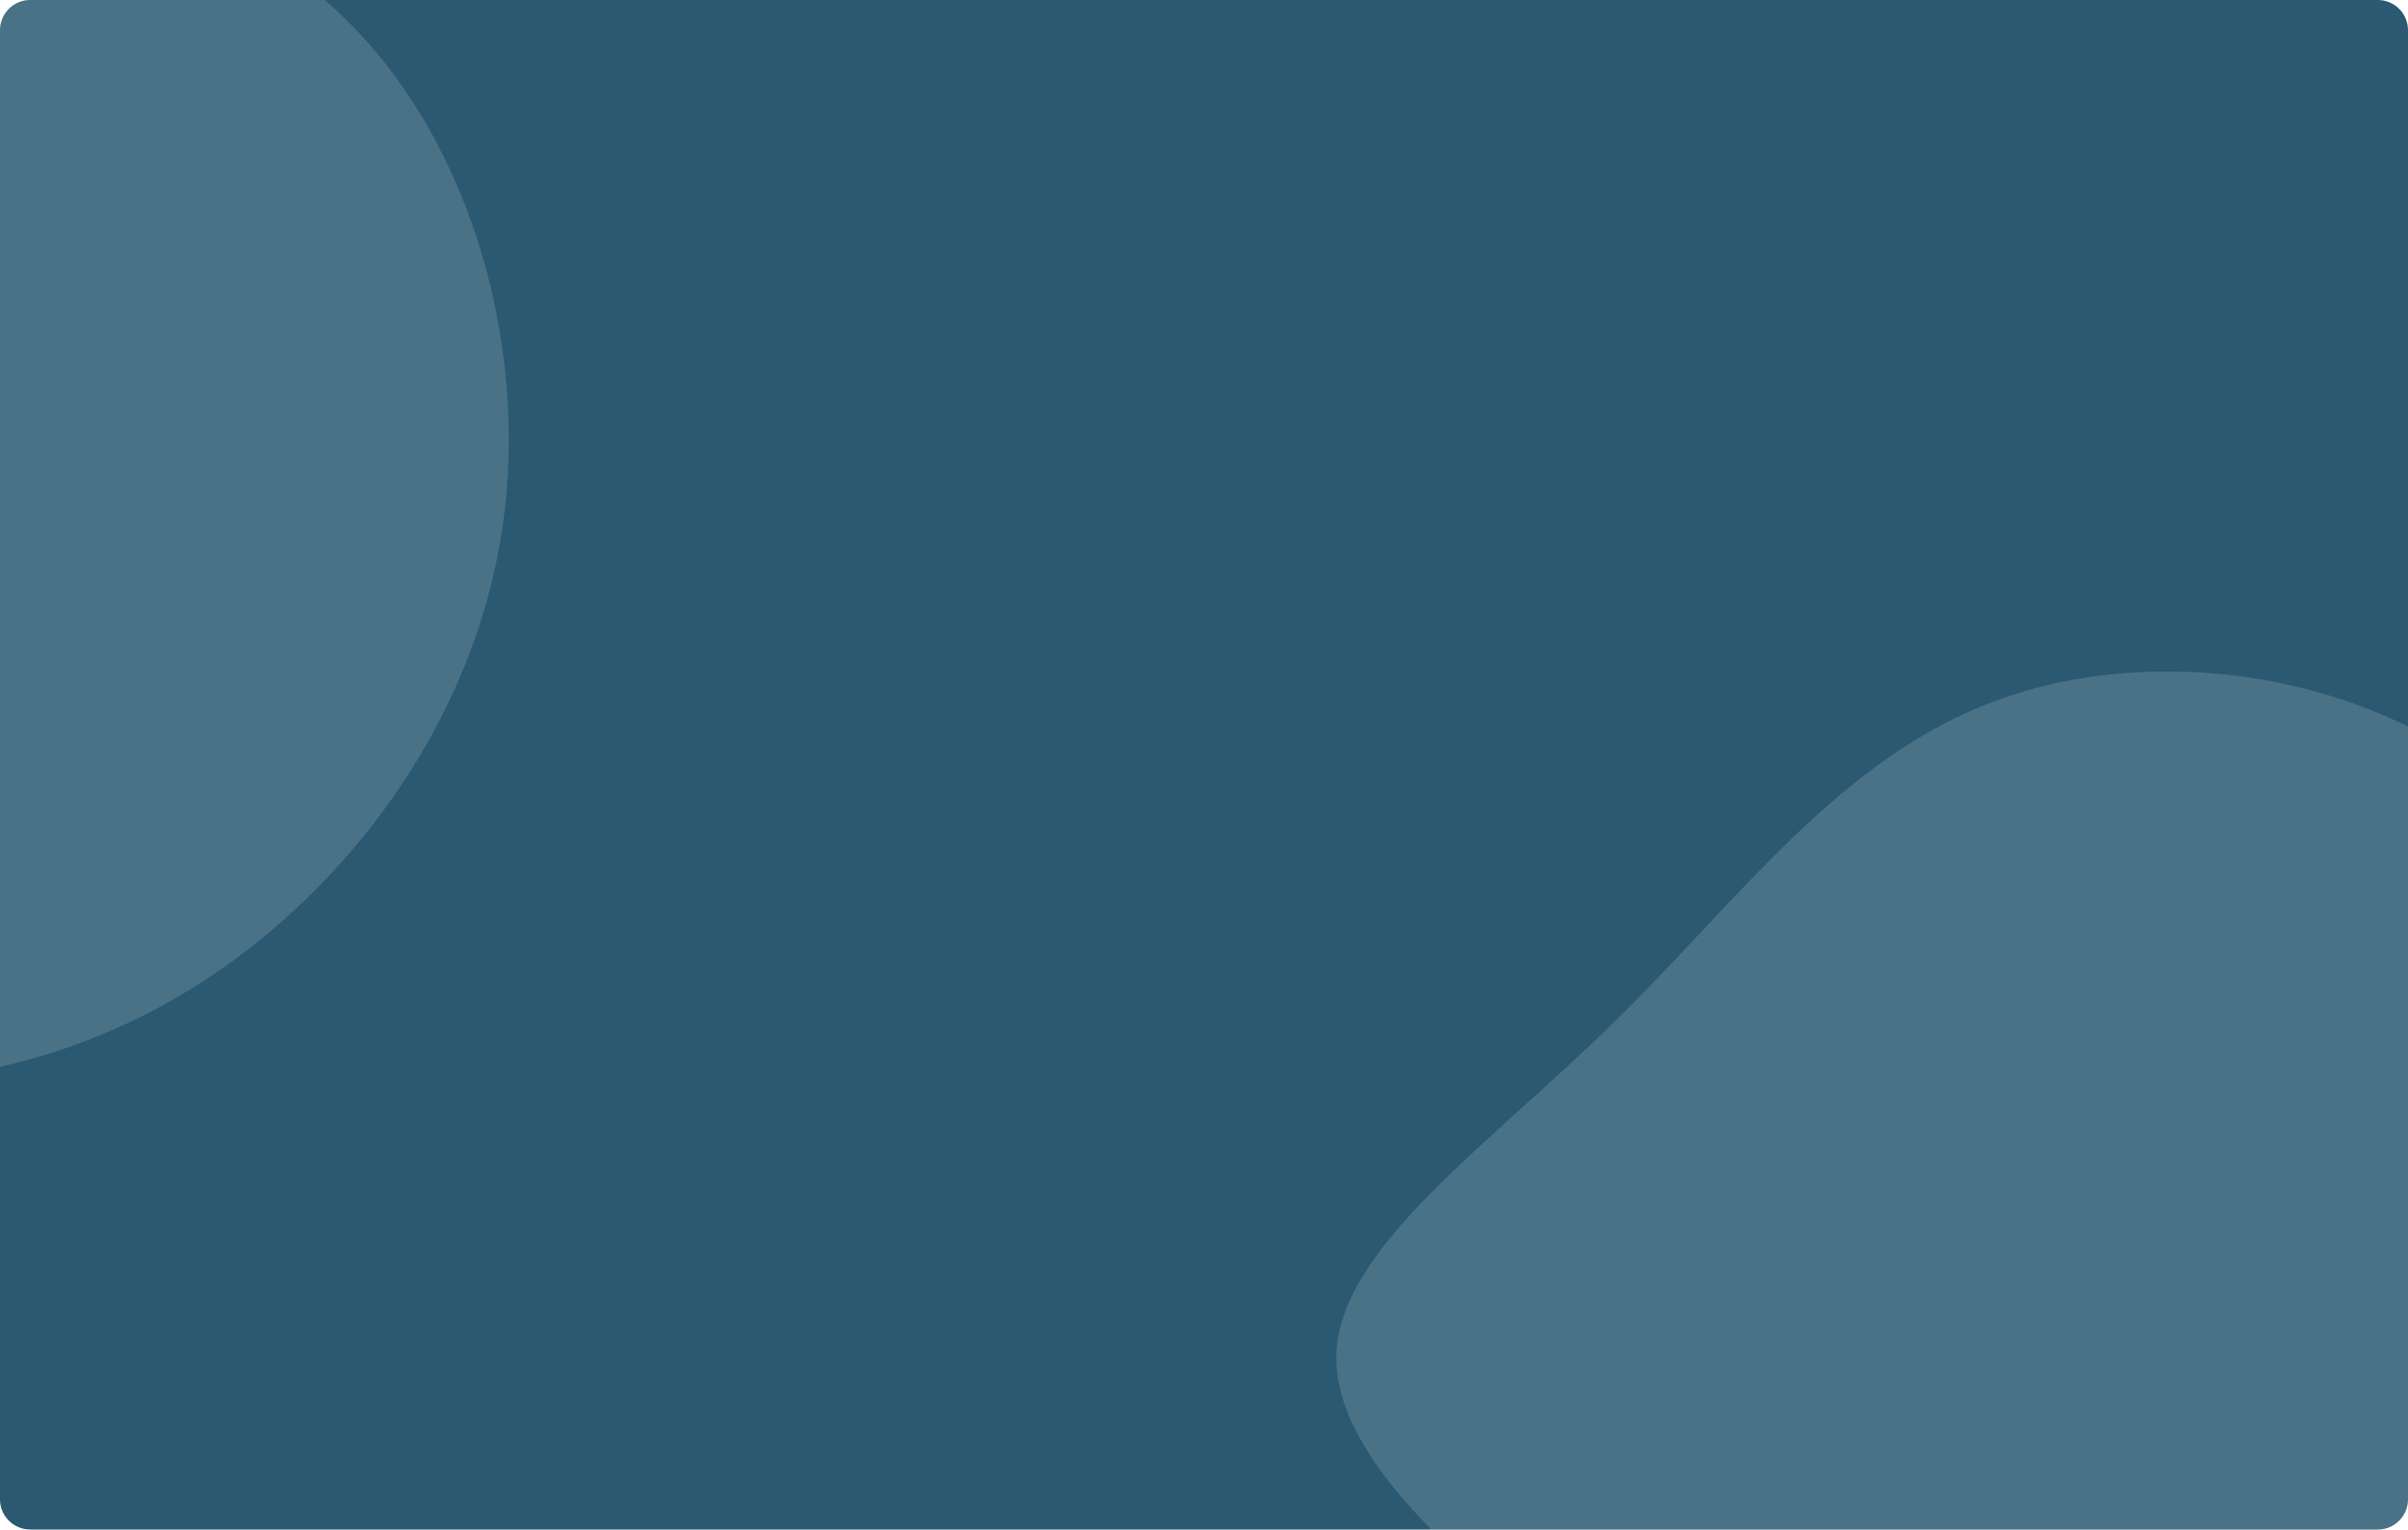
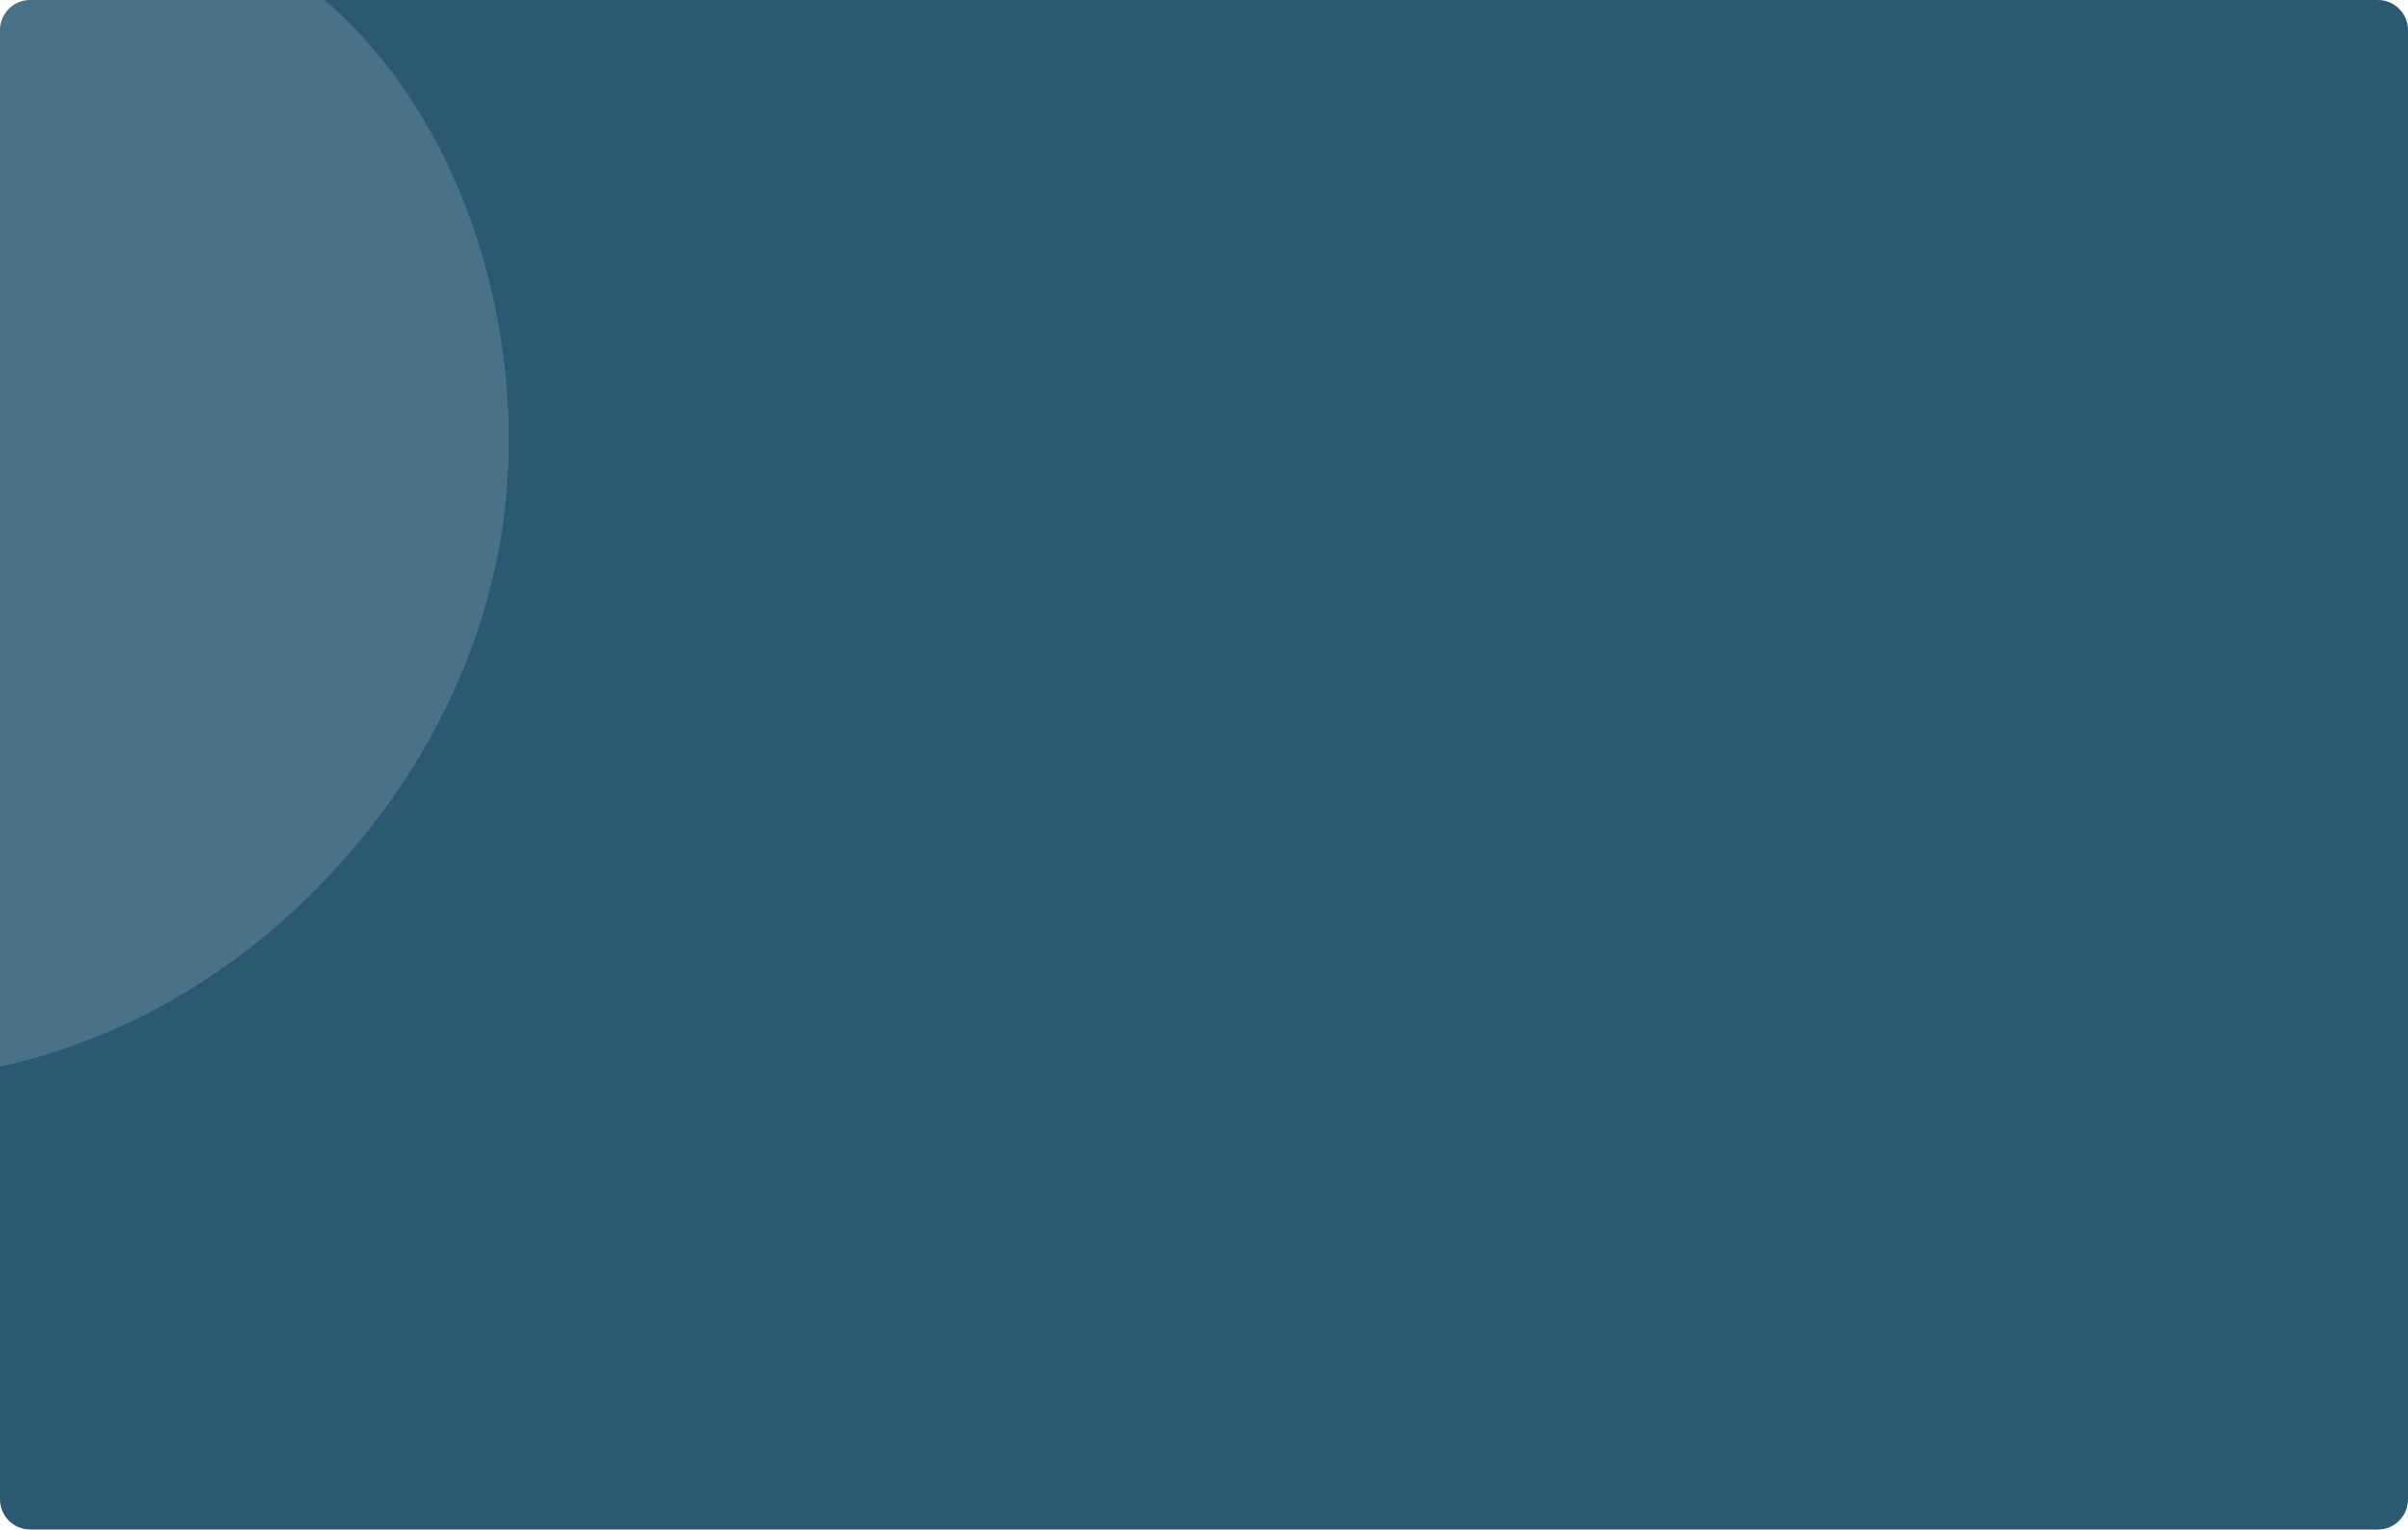
<svg xmlns="http://www.w3.org/2000/svg" version="1.1" id="popup_20210113_01_modern_bg" x="0px" y="0px" viewBox="0 0 800 508" style="enable-background:new 0 0 800 508;" xml:space="preserve">
  <style type="text/css">
	#popup_20210113_01_modern_bg .om_color_1{fill:#2A5971;}
	#popup_20210113_01_modern_bg .st0{opacity:0.15;fill:#FFFFFF;}
</style>
  <path id="path-1_1_" class="om_color_1" d="M10,0h780c5.5,0,10,4.5,10,10v488c0,5.5-4.5,10-10,10H10c-5.5,0-10-4.5-10-10V10  C0,4.5,4.5,0,10,0z" />
-   <path class="st0" d="M800,498V241.3c-42.8-21.1-95-23.7-135.8-9c-52.8,19-86.3,66.5-127.8,107c-41.4,40.8-90.5,74.4-92.4,109.8  c-0.9,19.5,12.5,39.5,31.5,58.9H790C795.5,508,800,503.5,800,498z" />
  <path class="st0" d="M166.9,175.4C176.1,113,155.2,41.5,109,1c-0.4-0.3-0.8-0.6-1.1-1H10C4.5,0,0,4.5,0,10v344.3  c24.7-5.5,49.5-15.9,72.6-31.8C118.5,290.9,157.7,237.7,166.9,175.4z" />
</svg>